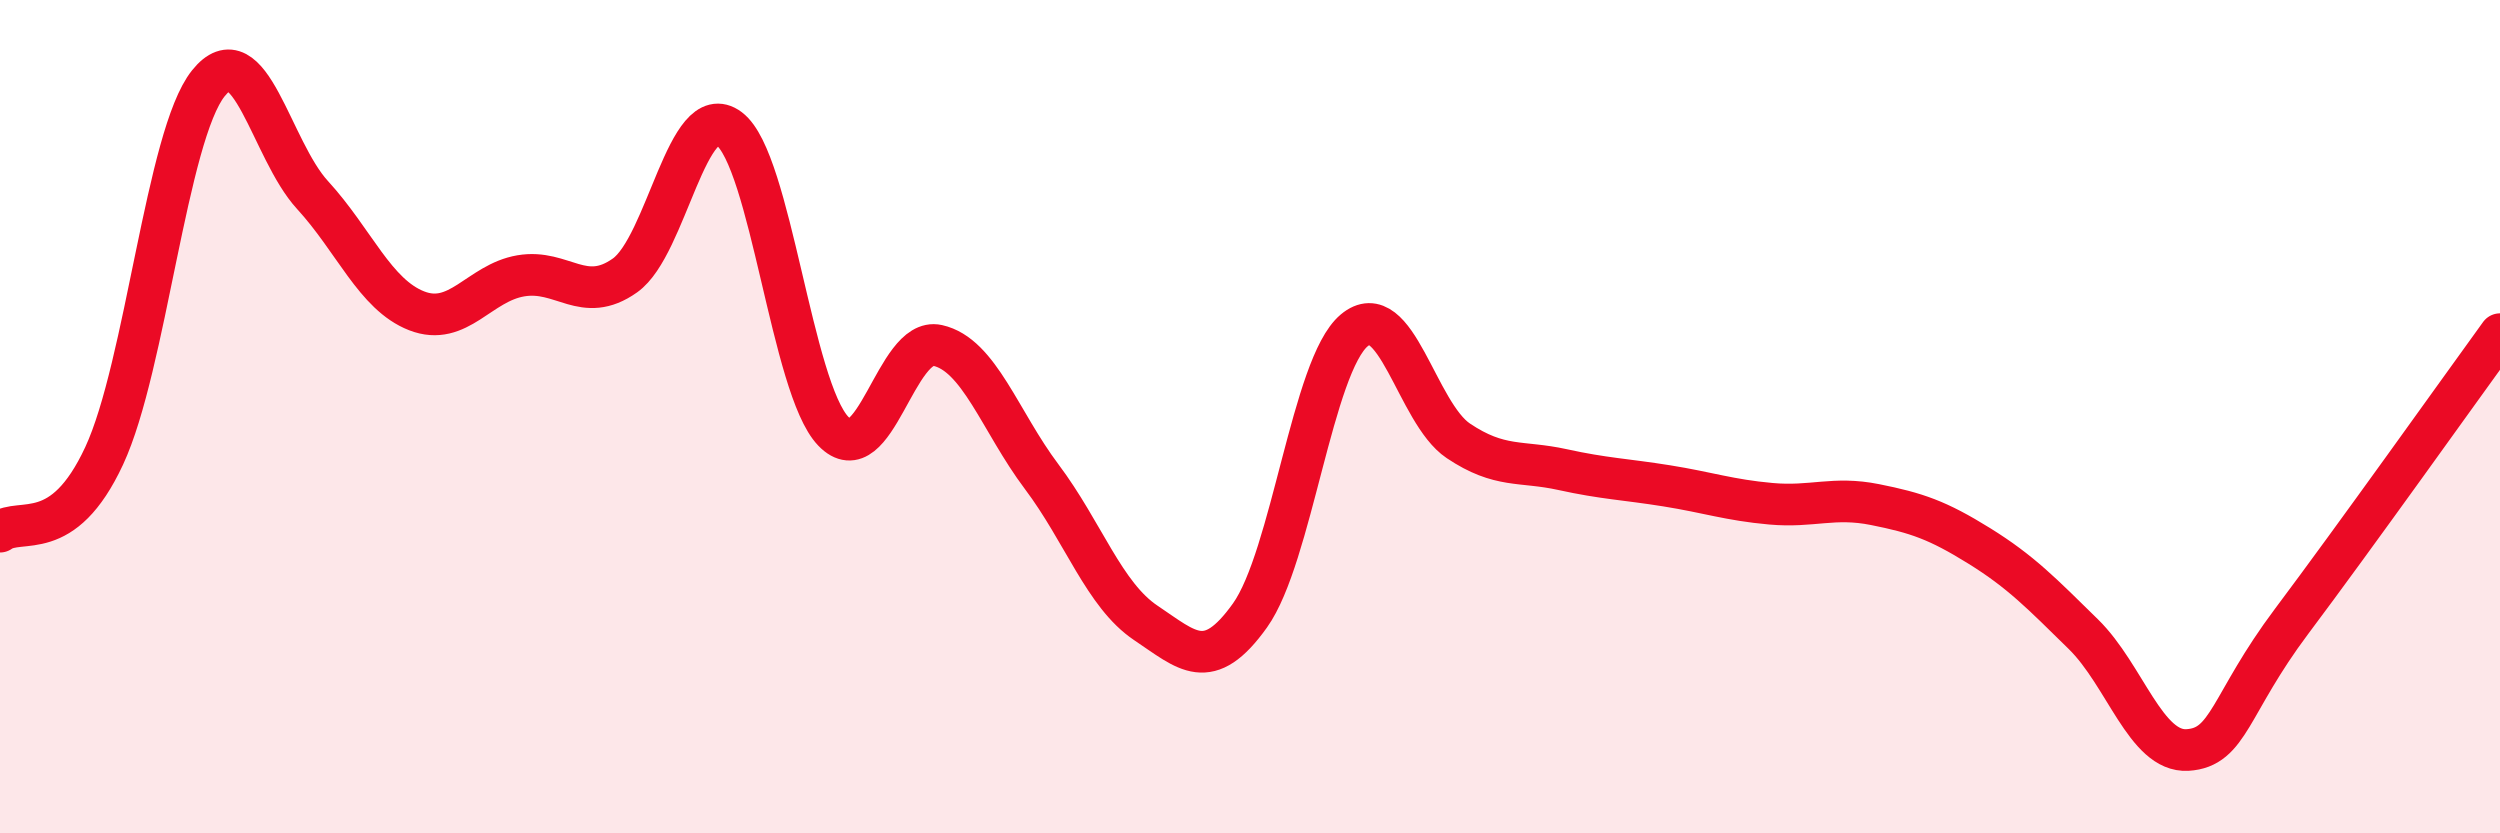
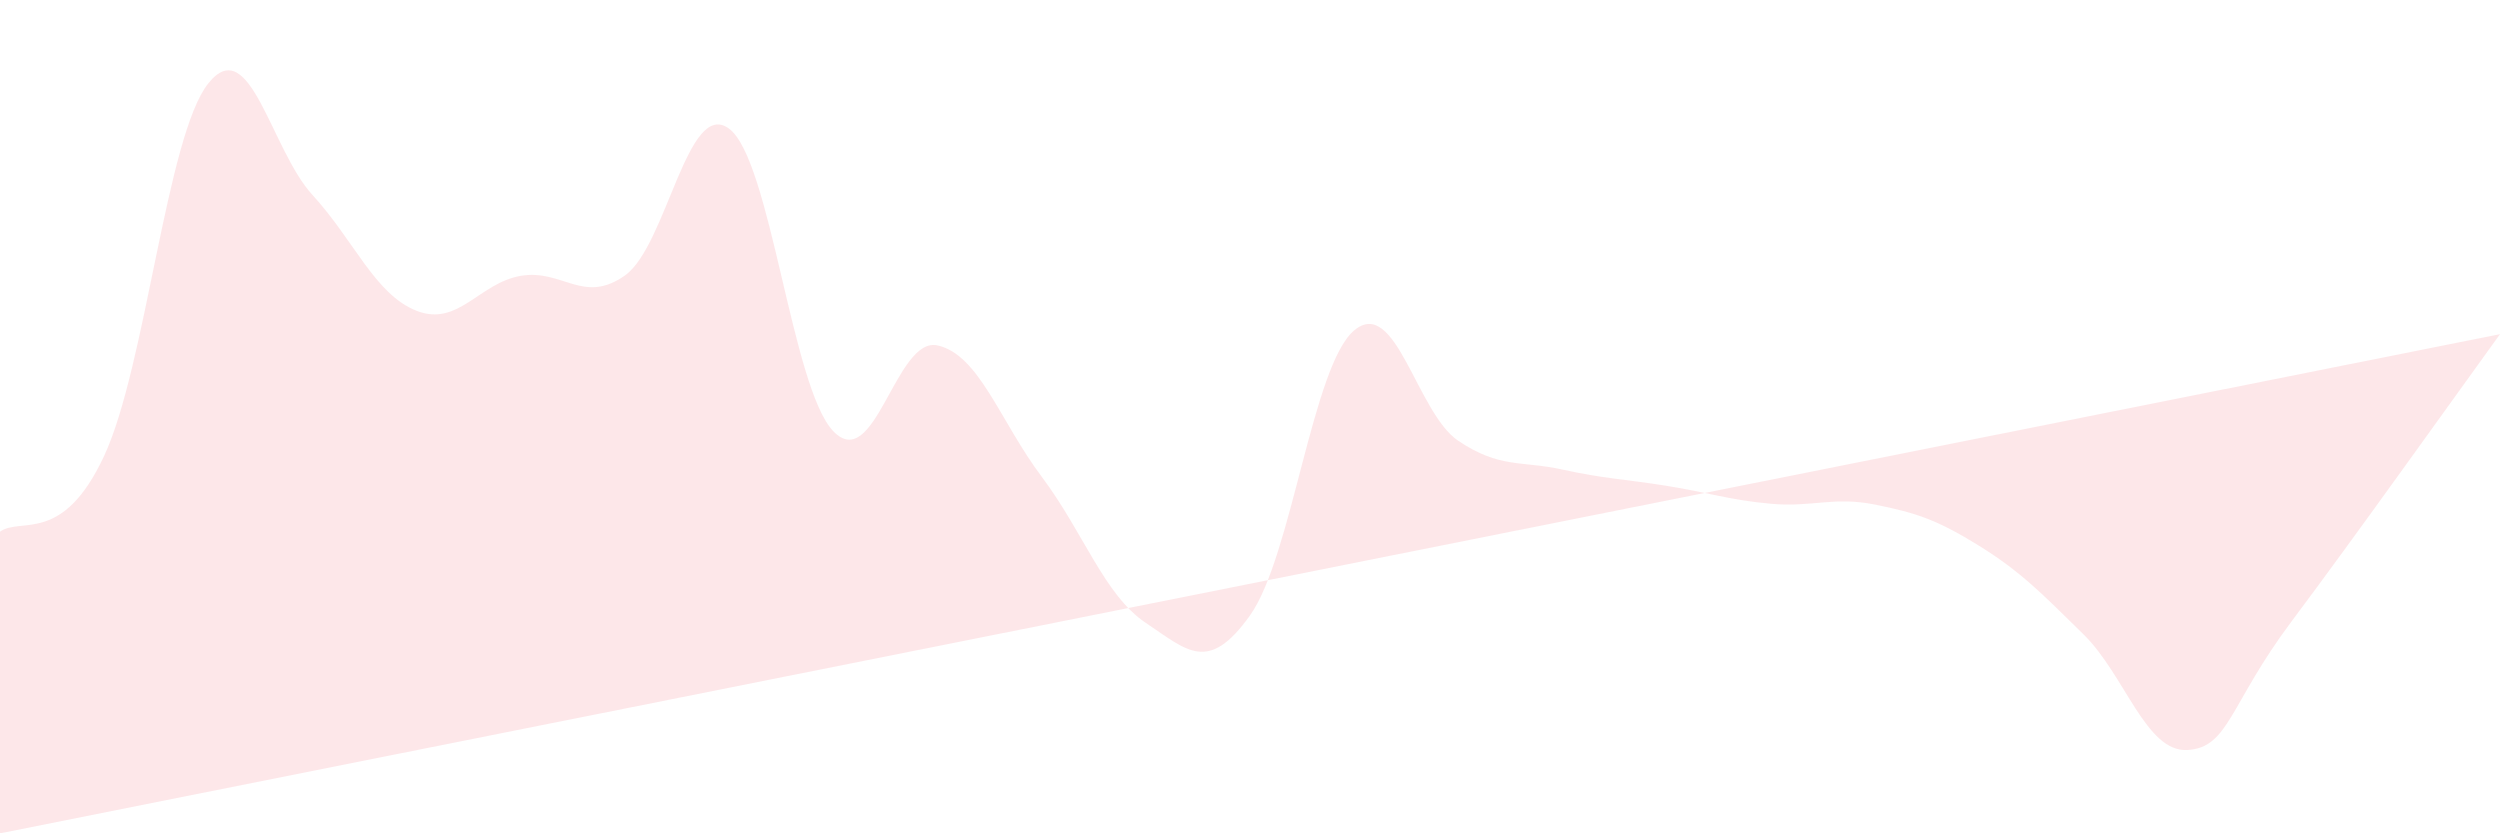
<svg xmlns="http://www.w3.org/2000/svg" width="60" height="20" viewBox="0 0 60 20">
-   <path d="M 0,12.76 C 0.5,12.4 1.5,13.09 2.5,10.94 C 3.5,8.79 4,3.25 5,2 C 6,0.75 6.5,3.59 7.5,4.68 C 8.5,5.77 9,7.07 10,7.46 C 11,7.85 11.5,6.79 12.5,6.62 C 13.5,6.45 14,7.32 15,6.61 C 16,5.9 16.5,2.34 17.5,3.09 C 18.5,3.84 19,9.31 20,10.35 C 21,11.39 21.5,8.07 22.5,8.29 C 23.5,8.51 24,10.11 25,11.44 C 26,12.77 26.5,14.28 27.5,14.95 C 28.5,15.62 29,16.17 30,14.77 C 31,13.37 31.5,8.77 32.5,7.93 C 33.5,7.09 34,9.91 35,10.58 C 36,11.25 36.5,11.05 37.5,11.27 C 38.5,11.49 39,11.5 40,11.66 C 41,11.82 41.5,12 42.5,12.09 C 43.5,12.18 44,11.91 45,12.11 C 46,12.31 46.5,12.48 47.5,13.1 C 48.5,13.72 49,14.24 50,15.22 C 51,16.2 51.5,18.06 52.5,18 C 53.5,17.94 53.5,16.91 55,14.91 C 56.5,12.91 59,9.4 60,8.02L60 20L0 20Z" fill="#EB0A25" opacity="0.1" stroke-linecap="round" stroke-linejoin="round" />
-   <path d="M 0,12.76 C 0.5,12.4 1.5,13.09 2.5,10.94 C 3.5,8.79 4,3.25 5,2 C 6,0.75 6.5,3.59 7.5,4.68 C 8.5,5.77 9,7.07 10,7.46 C 11,7.85 11.5,6.79 12.5,6.62 C 13.5,6.45 14,7.32 15,6.61 C 16,5.9 16.5,2.34 17.5,3.09 C 18.5,3.84 19,9.31 20,10.35 C 21,11.39 21.5,8.07 22.5,8.29 C 23.5,8.51 24,10.11 25,11.44 C 26,12.77 26.5,14.28 27.5,14.95 C 28.5,15.62 29,16.17 30,14.77 C 31,13.37 31.5,8.77 32.5,7.93 C 33.5,7.09 34,9.91 35,10.58 C 36,11.25 36.5,11.05 37.5,11.27 C 38.5,11.49 39,11.5 40,11.66 C 41,11.82 41.5,12 42.5,12.09 C 43.5,12.18 44,11.91 45,12.11 C 46,12.31 46.5,12.48 47.5,13.1 C 48.5,13.72 49,14.24 50,15.22 C 51,16.2 51.5,18.06 52.5,18 C 53.5,17.94 53.5,16.91 55,14.91 C 56.5,12.91 59,9.4 60,8.02" stroke="#EB0A25" stroke-width="1" fill="none" stroke-linecap="round" stroke-linejoin="round" />
+   <path d="M 0,12.76 C 0.5,12.4 1.5,13.09 2.5,10.94 C 3.5,8.79 4,3.25 5,2 C 6,0.75 6.5,3.59 7.5,4.68 C 8.5,5.77 9,7.07 10,7.46 C 11,7.85 11.5,6.79 12.5,6.62 C 13.5,6.45 14,7.32 15,6.61 C 16,5.9 16.5,2.34 17.5,3.09 C 18.5,3.84 19,9.31 20,10.35 C 21,11.39 21.5,8.07 22.5,8.29 C 23.5,8.51 24,10.11 25,11.44 C 26,12.77 26.5,14.28 27.5,14.95 C 28.5,15.62 29,16.17 30,14.77 C 31,13.37 31.5,8.77 32.5,7.93 C 33.5,7.09 34,9.91 35,10.58 C 36,11.25 36.5,11.05 37.5,11.27 C 38.5,11.49 39,11.5 40,11.66 C 41,11.82 41.5,12 42.5,12.09 C 43.5,12.18 44,11.91 45,12.11 C 46,12.31 46.5,12.48 47.5,13.1 C 48.5,13.72 49,14.24 50,15.22 C 51,16.2 51.5,18.06 52.5,18 C 53.5,17.94 53.5,16.91 55,14.91 C 56.5,12.91 59,9.4 60,8.02L0 20Z" fill="#EB0A25" opacity="0.1" stroke-linecap="round" stroke-linejoin="round" />
</svg>